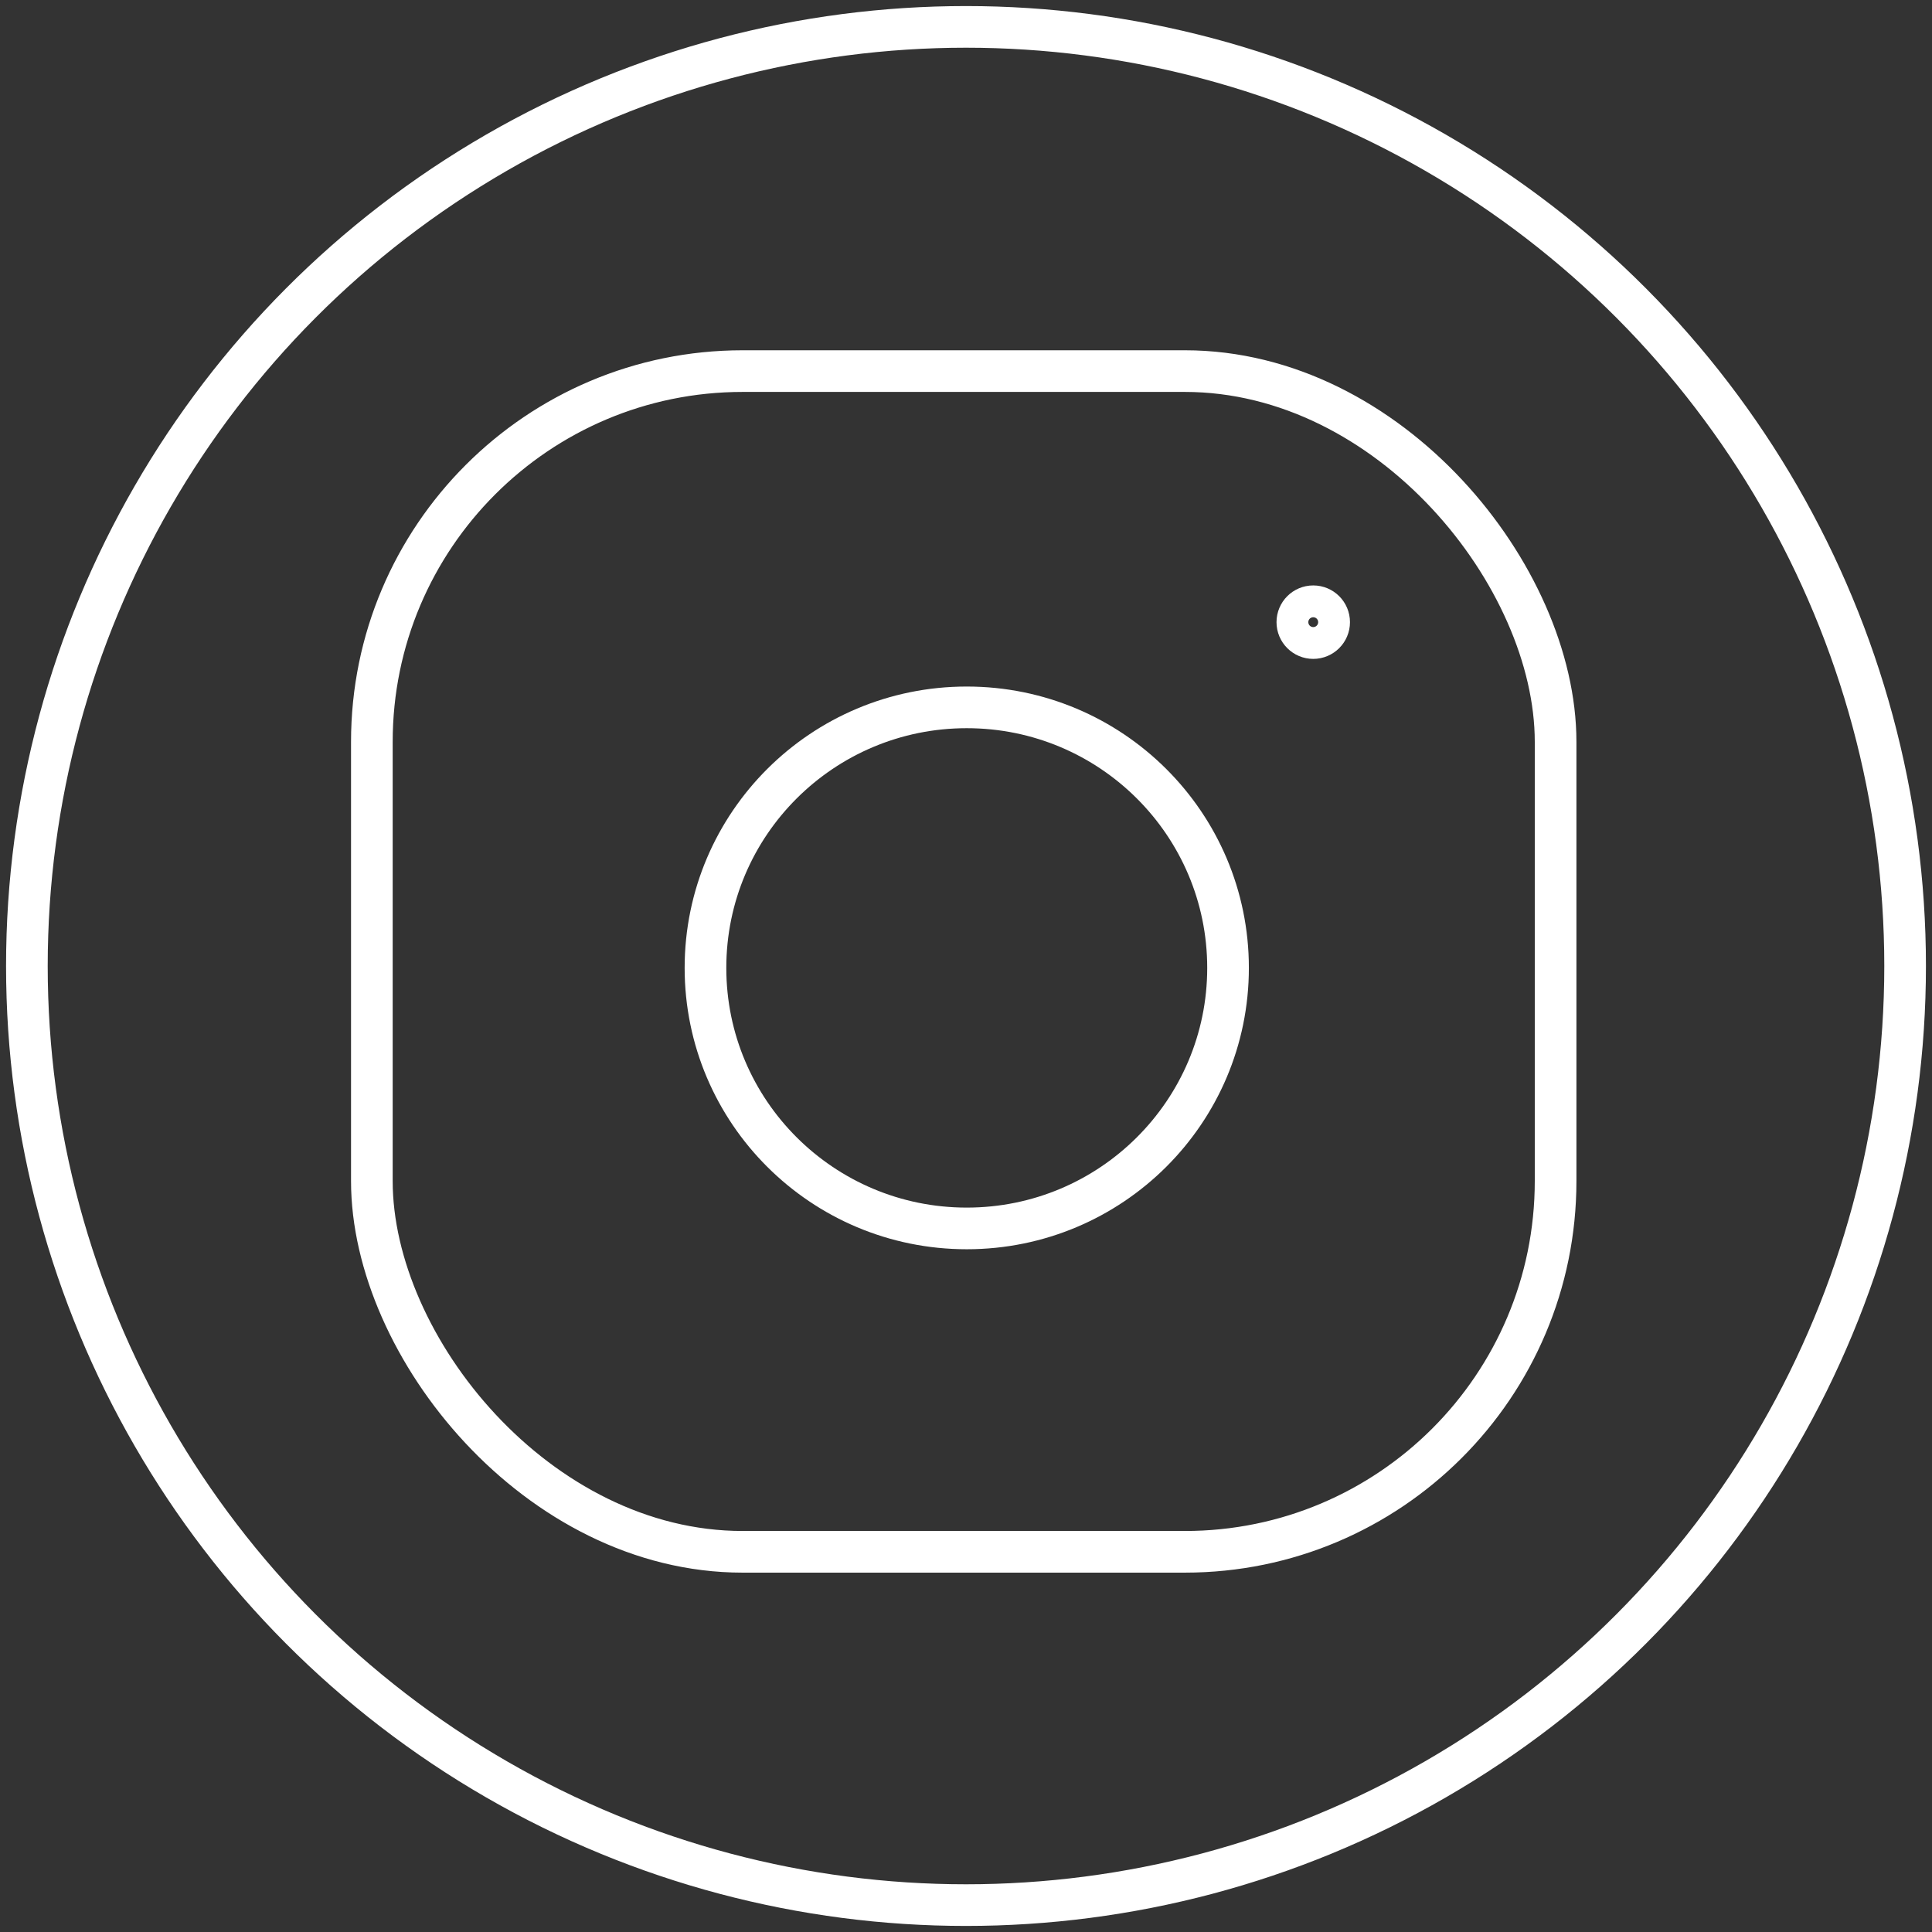
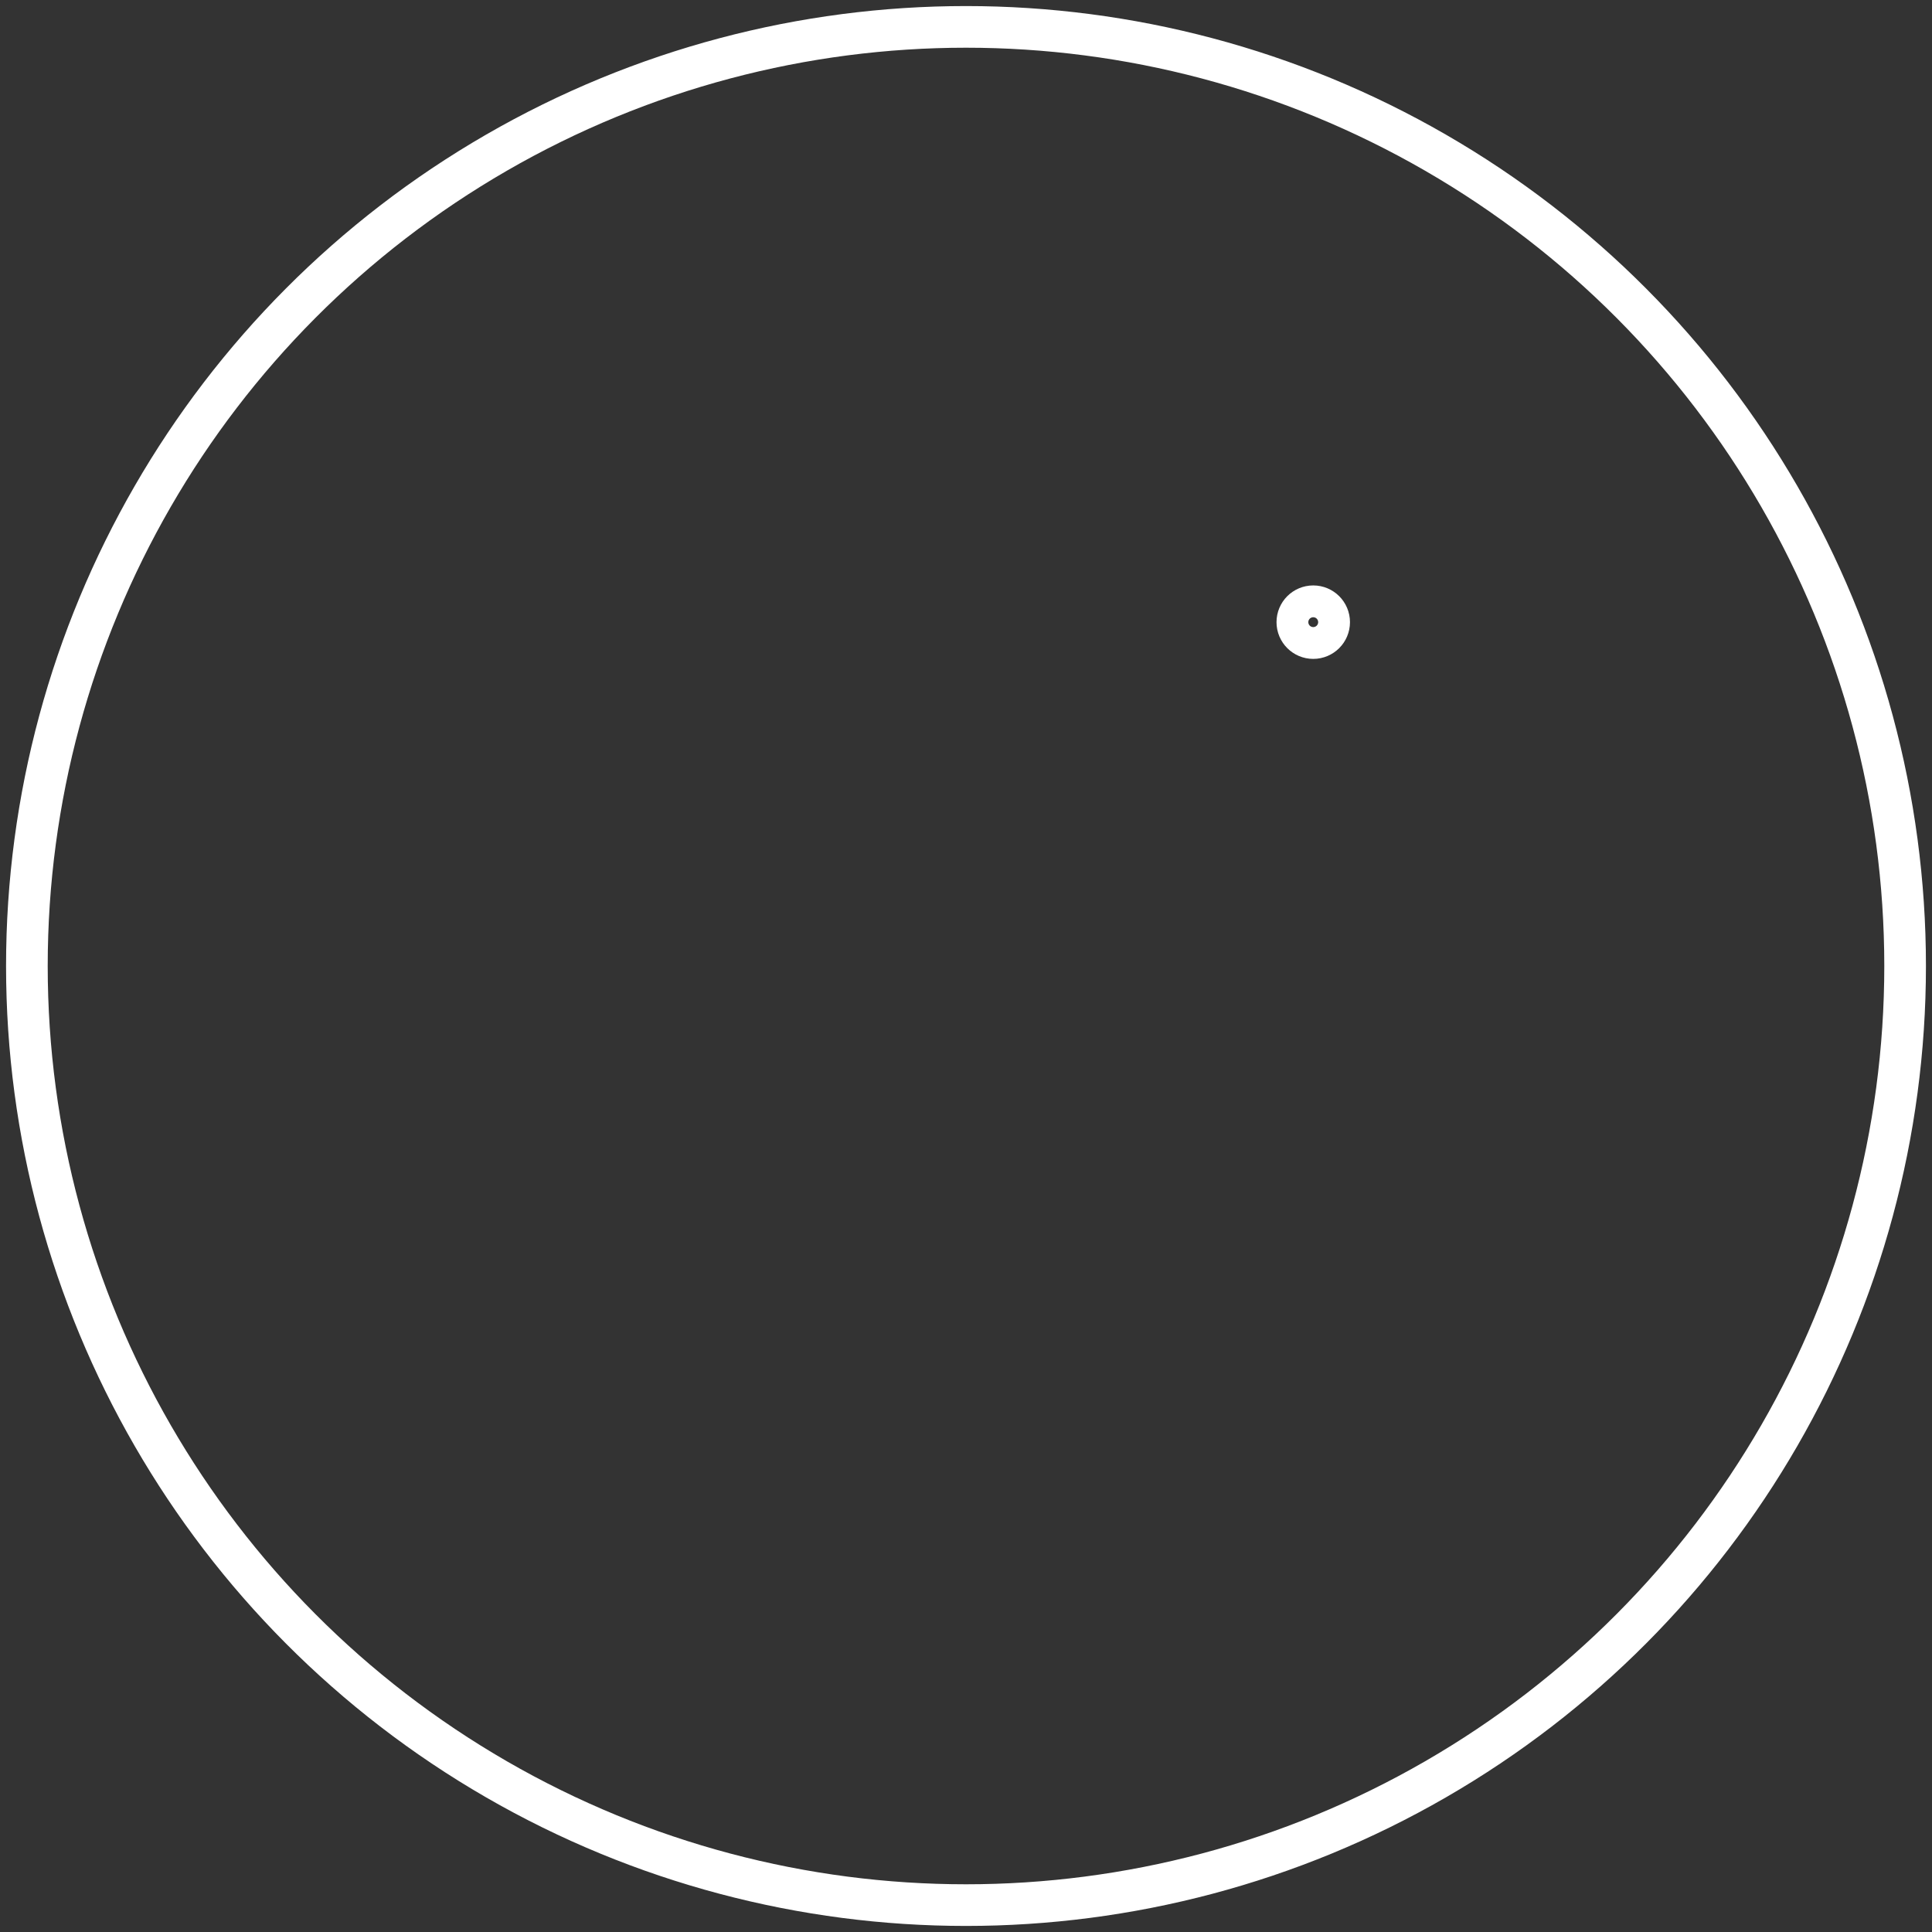
<svg xmlns="http://www.w3.org/2000/svg" viewBox="0 0 51.02 51.02">
  <rect x="0" y="0" width="51.02" height="51.02" fill="#333333" stroke="none" />
  <defs>
    <style>
      .cls-1, .cls-2 {
        fill: none;
      }

      .cls-2 {
        stroke: #fff;
        stroke-miterlimit: 10;
        stroke-width: 1.1px;
      }

      .cls-3 {
        clip-path: url(#clippath);
      }
    </style>
    <clipPath id="clippath">
      <circle class="cls-1" cx="25.51" cy="25.51" r="25.51" />
    </clipPath>
  </defs>
  <g id="Ebene_1" data-name="Ebene 1" />
  <g id="Ebene_2" data-name="Ebene 2">
    <g id="Icon">
      <g id="insta">
        <g class="cls-3">
          <g>
-             <rect class="cls-2" x="9.82" y="9.8" width="31.26" height="31.18" rx="9.79" ry="9.79" />
-             <ellipse class="cls-2" cx="25.53" cy="25.56" rx="6.9" ry="6.88" />
            <circle class="cls-2" cx="34.68" cy="16.43" r=".42" />
          </g>
          <circle class="cls-2" cx="25.51" cy="25.51" r="24.8" />
        </g>
      </g>
    </g>
  </g>
</svg>